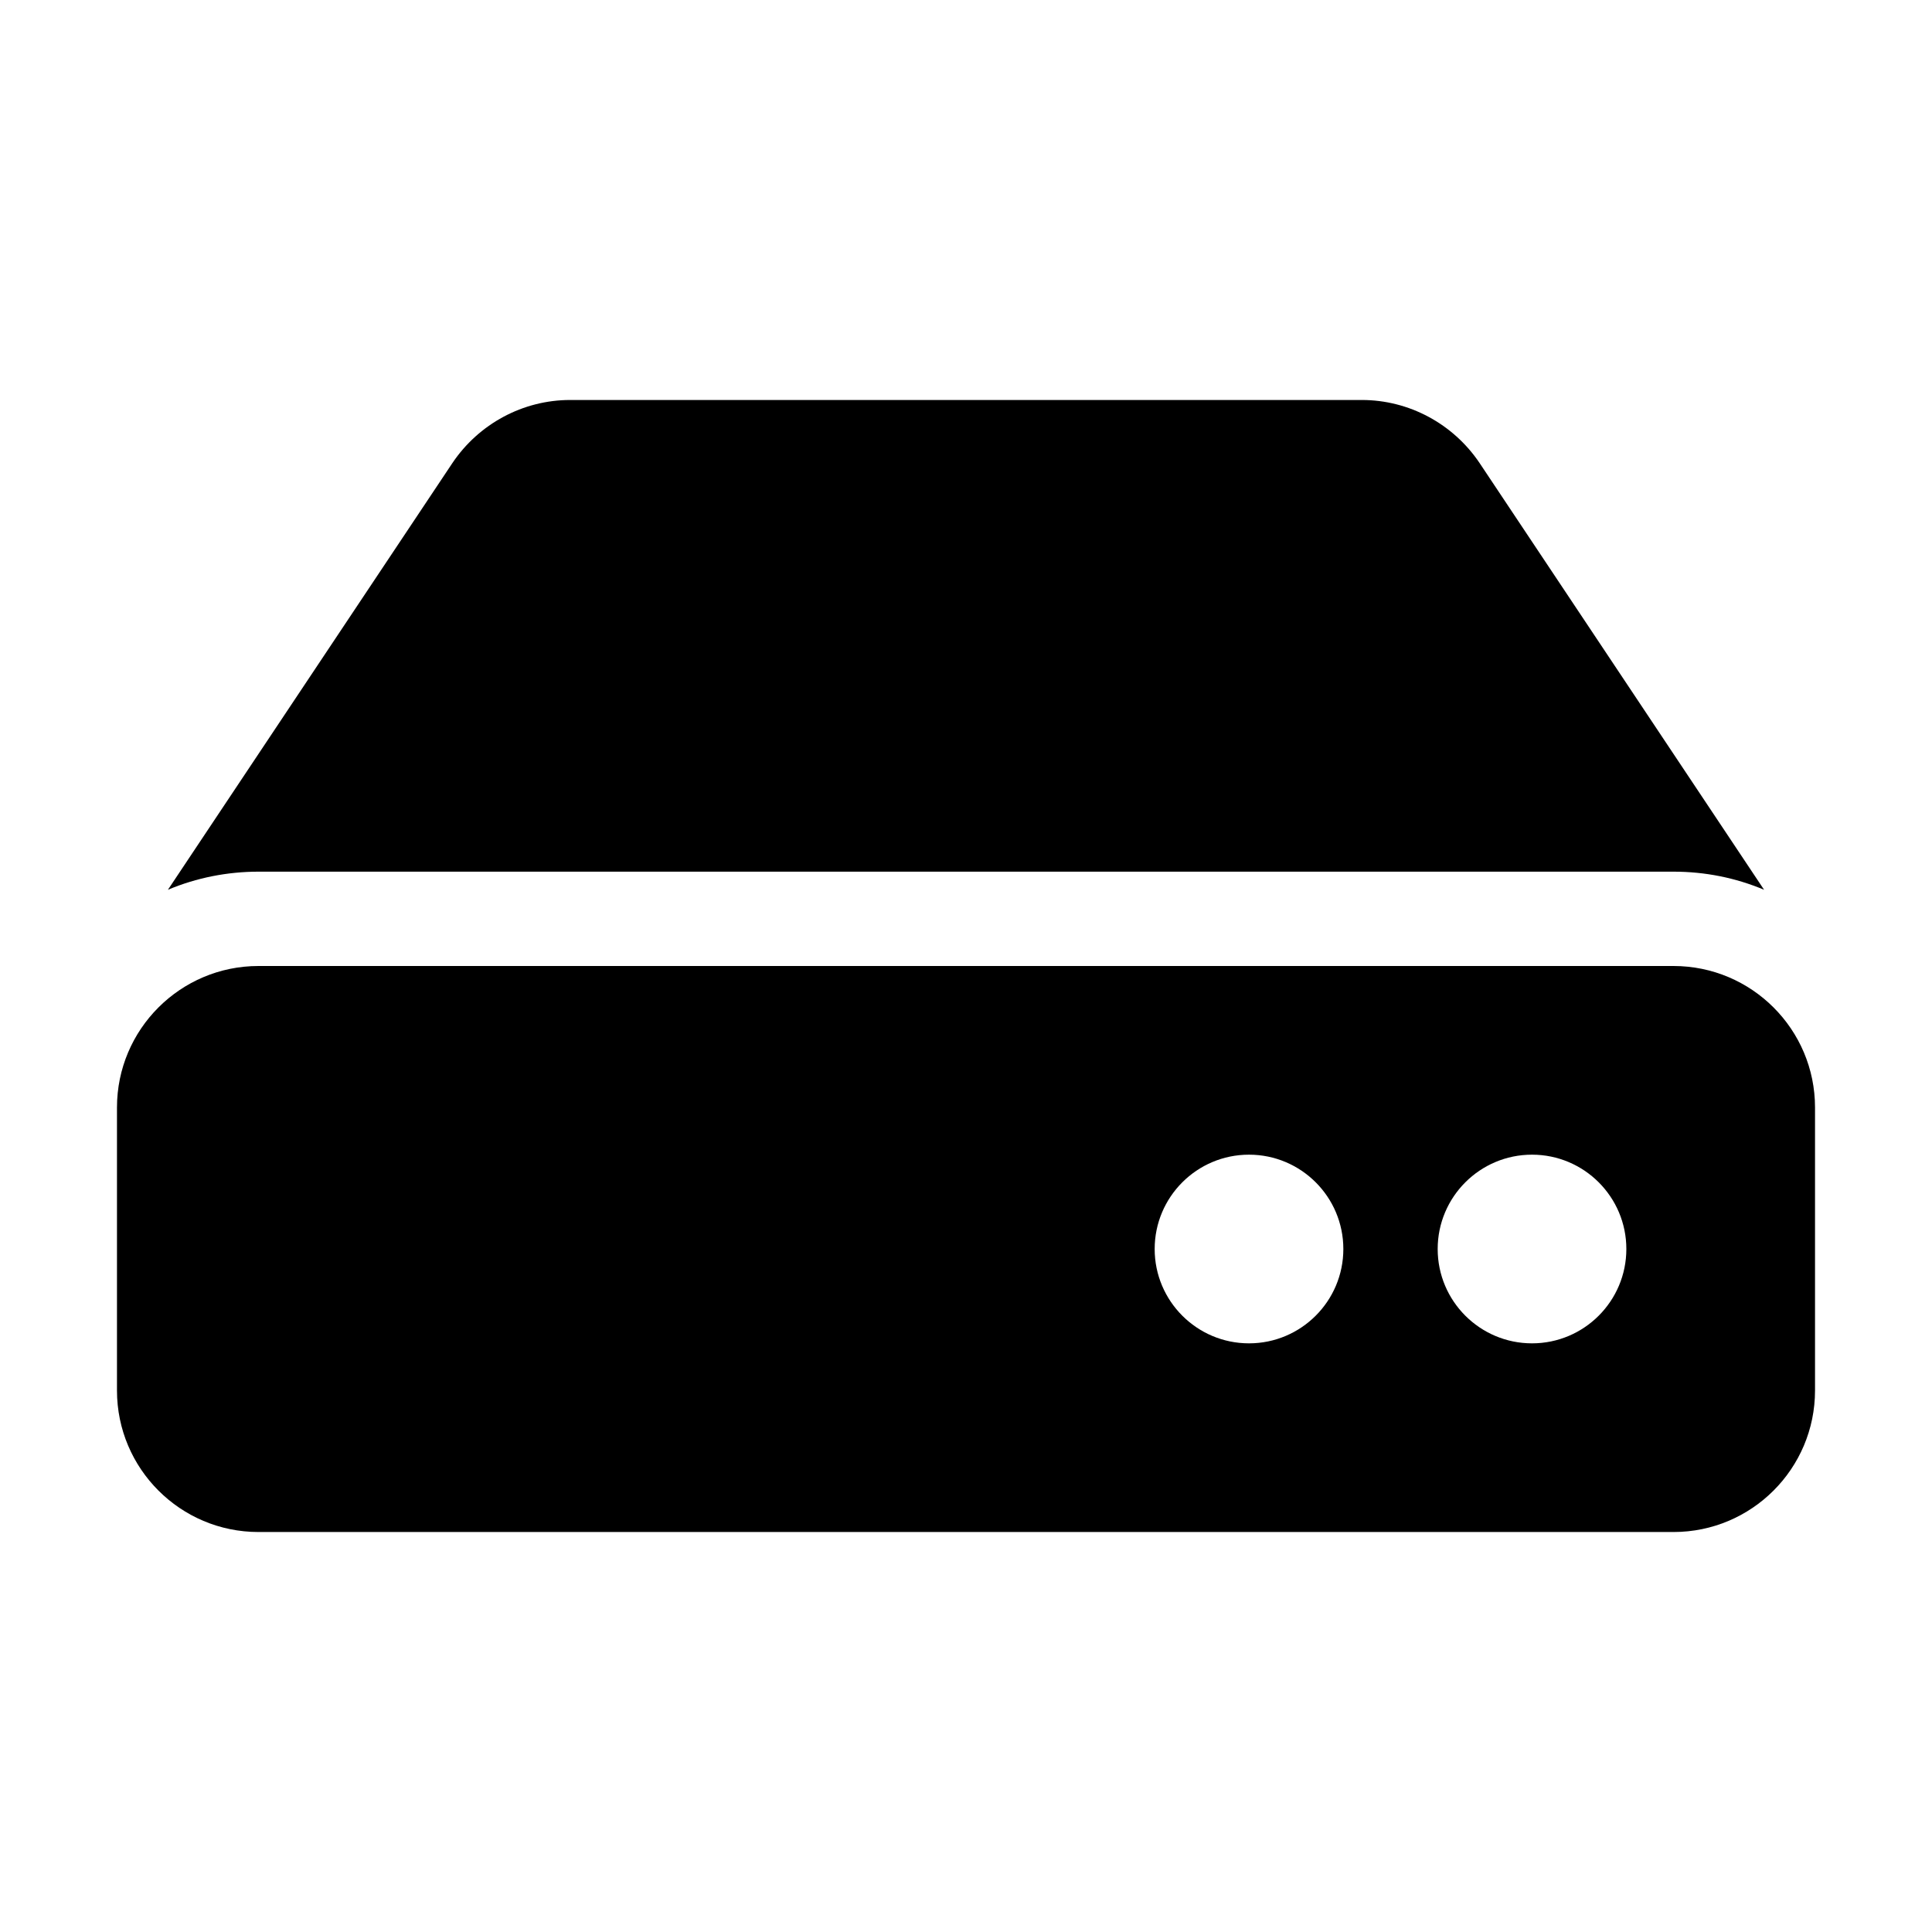
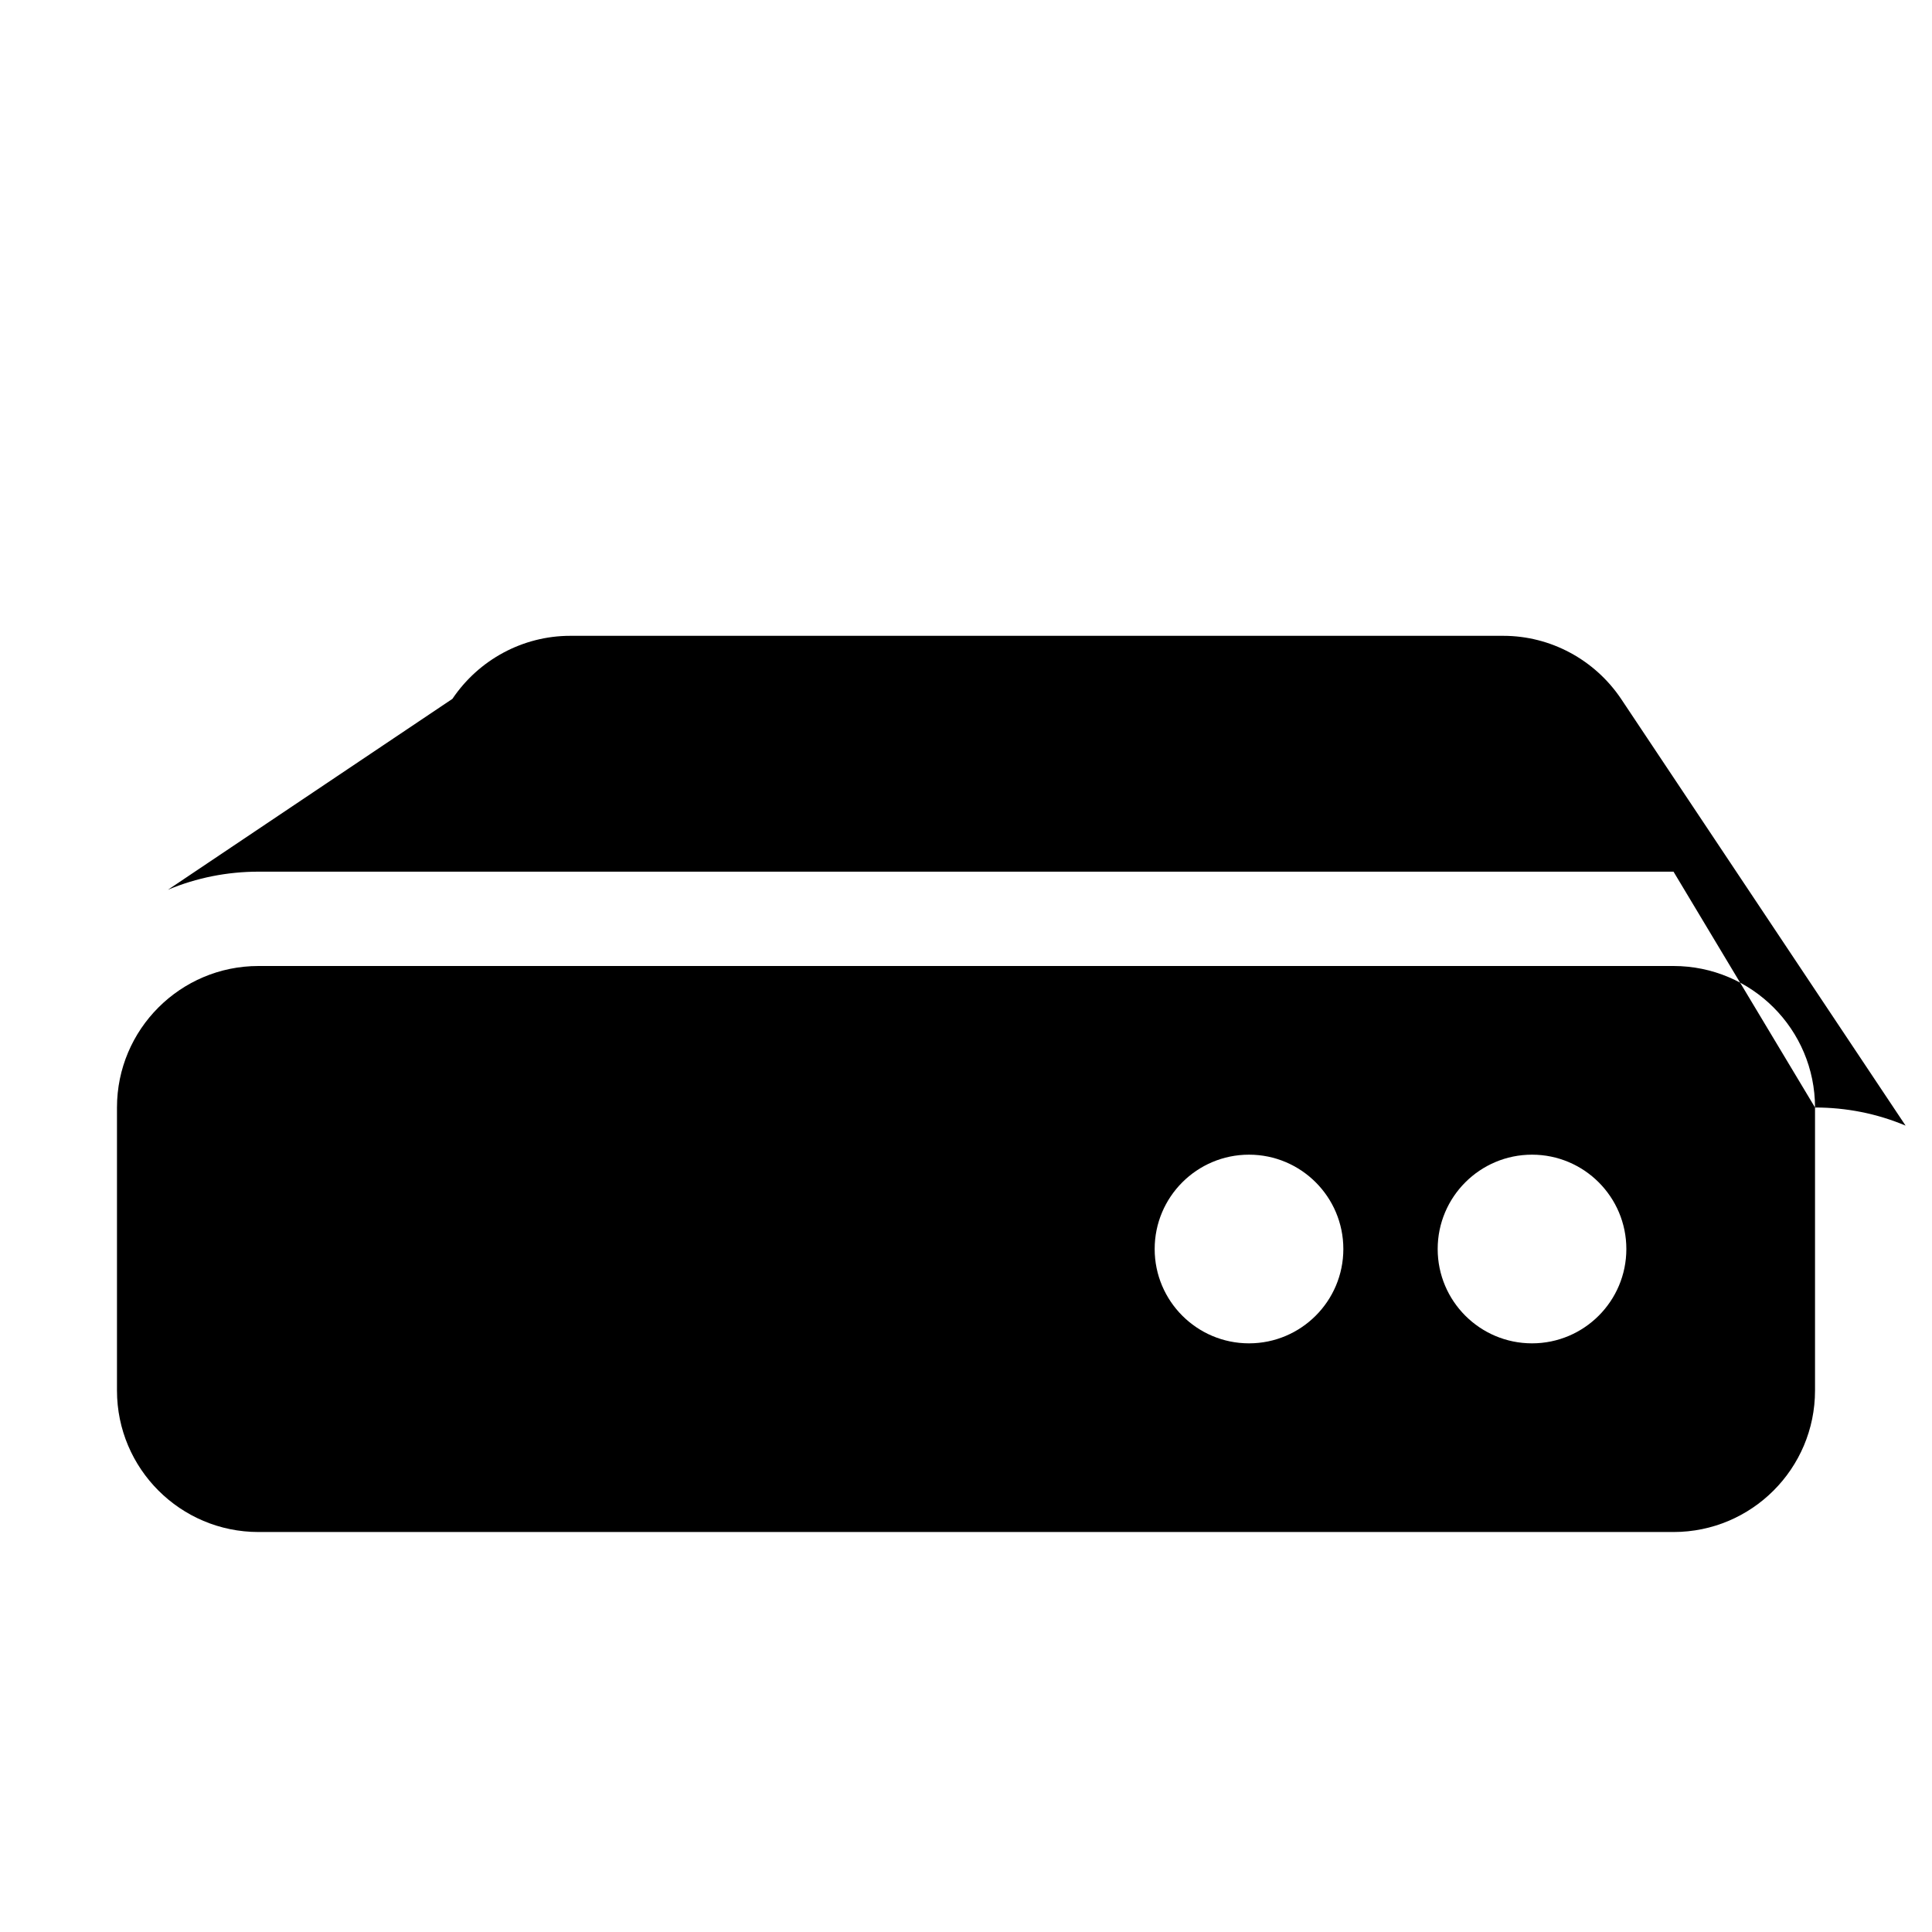
<svg xmlns="http://www.w3.org/2000/svg" version="1.1" id="Layer_1" x="0px" y="0px" viewBox="0 0 512 512" style="enable-background:new 0 0 512 512;" xml:space="preserve">
  <g>
-     <path d="M481,293.5v75c0,20.7-16.8,37.5-37.5,37.5h-375C47.8,406,31,389.2,31,368.5v-75c0-20.7,16.8-37.5,37.5-37.5h375   C464.2,256,481,272.8,481,293.5z M443.5,231c8.3,0,16.4,1.6,24,4.8l-75.4-113.1c-7-10.4-18.7-16.7-31.2-16.7H151.1   c-12.5,0-24.2,6.3-31.2,16.7L44.5,235.8c7.6-3.2,15.8-4.8,24-4.8H443.5z M406,306c-13.8,0-25,11.2-25,25s11.2,25,25,25   s25-11.2,25-25S419.8,306,406,306z M331,306c-13.8,0-25,11.2-25,25s11.2,25,25,25s25-11.2,25-25S344.8,306,331,306z" />
+     <path d="M481,293.5v75c0,20.7-16.8,37.5-37.5,37.5h-375C47.8,406,31,389.2,31,368.5v-75c0-20.7,16.8-37.5,37.5-37.5h375   C464.2,256,481,272.8,481,293.5z c8.3,0,16.4,1.6,24,4.8l-75.4-113.1c-7-10.4-18.7-16.7-31.2-16.7H151.1   c-12.5,0-24.2,6.3-31.2,16.7L44.5,235.8c7.6-3.2,15.8-4.8,24-4.8H443.5z M406,306c-13.8,0-25,11.2-25,25s11.2,25,25,25   s25-11.2,25-25S419.8,306,406,306z M331,306c-13.8,0-25,11.2-25,25s11.2,25,25,25s25-11.2,25-25S344.8,306,331,306z" />
  </g>
</svg>